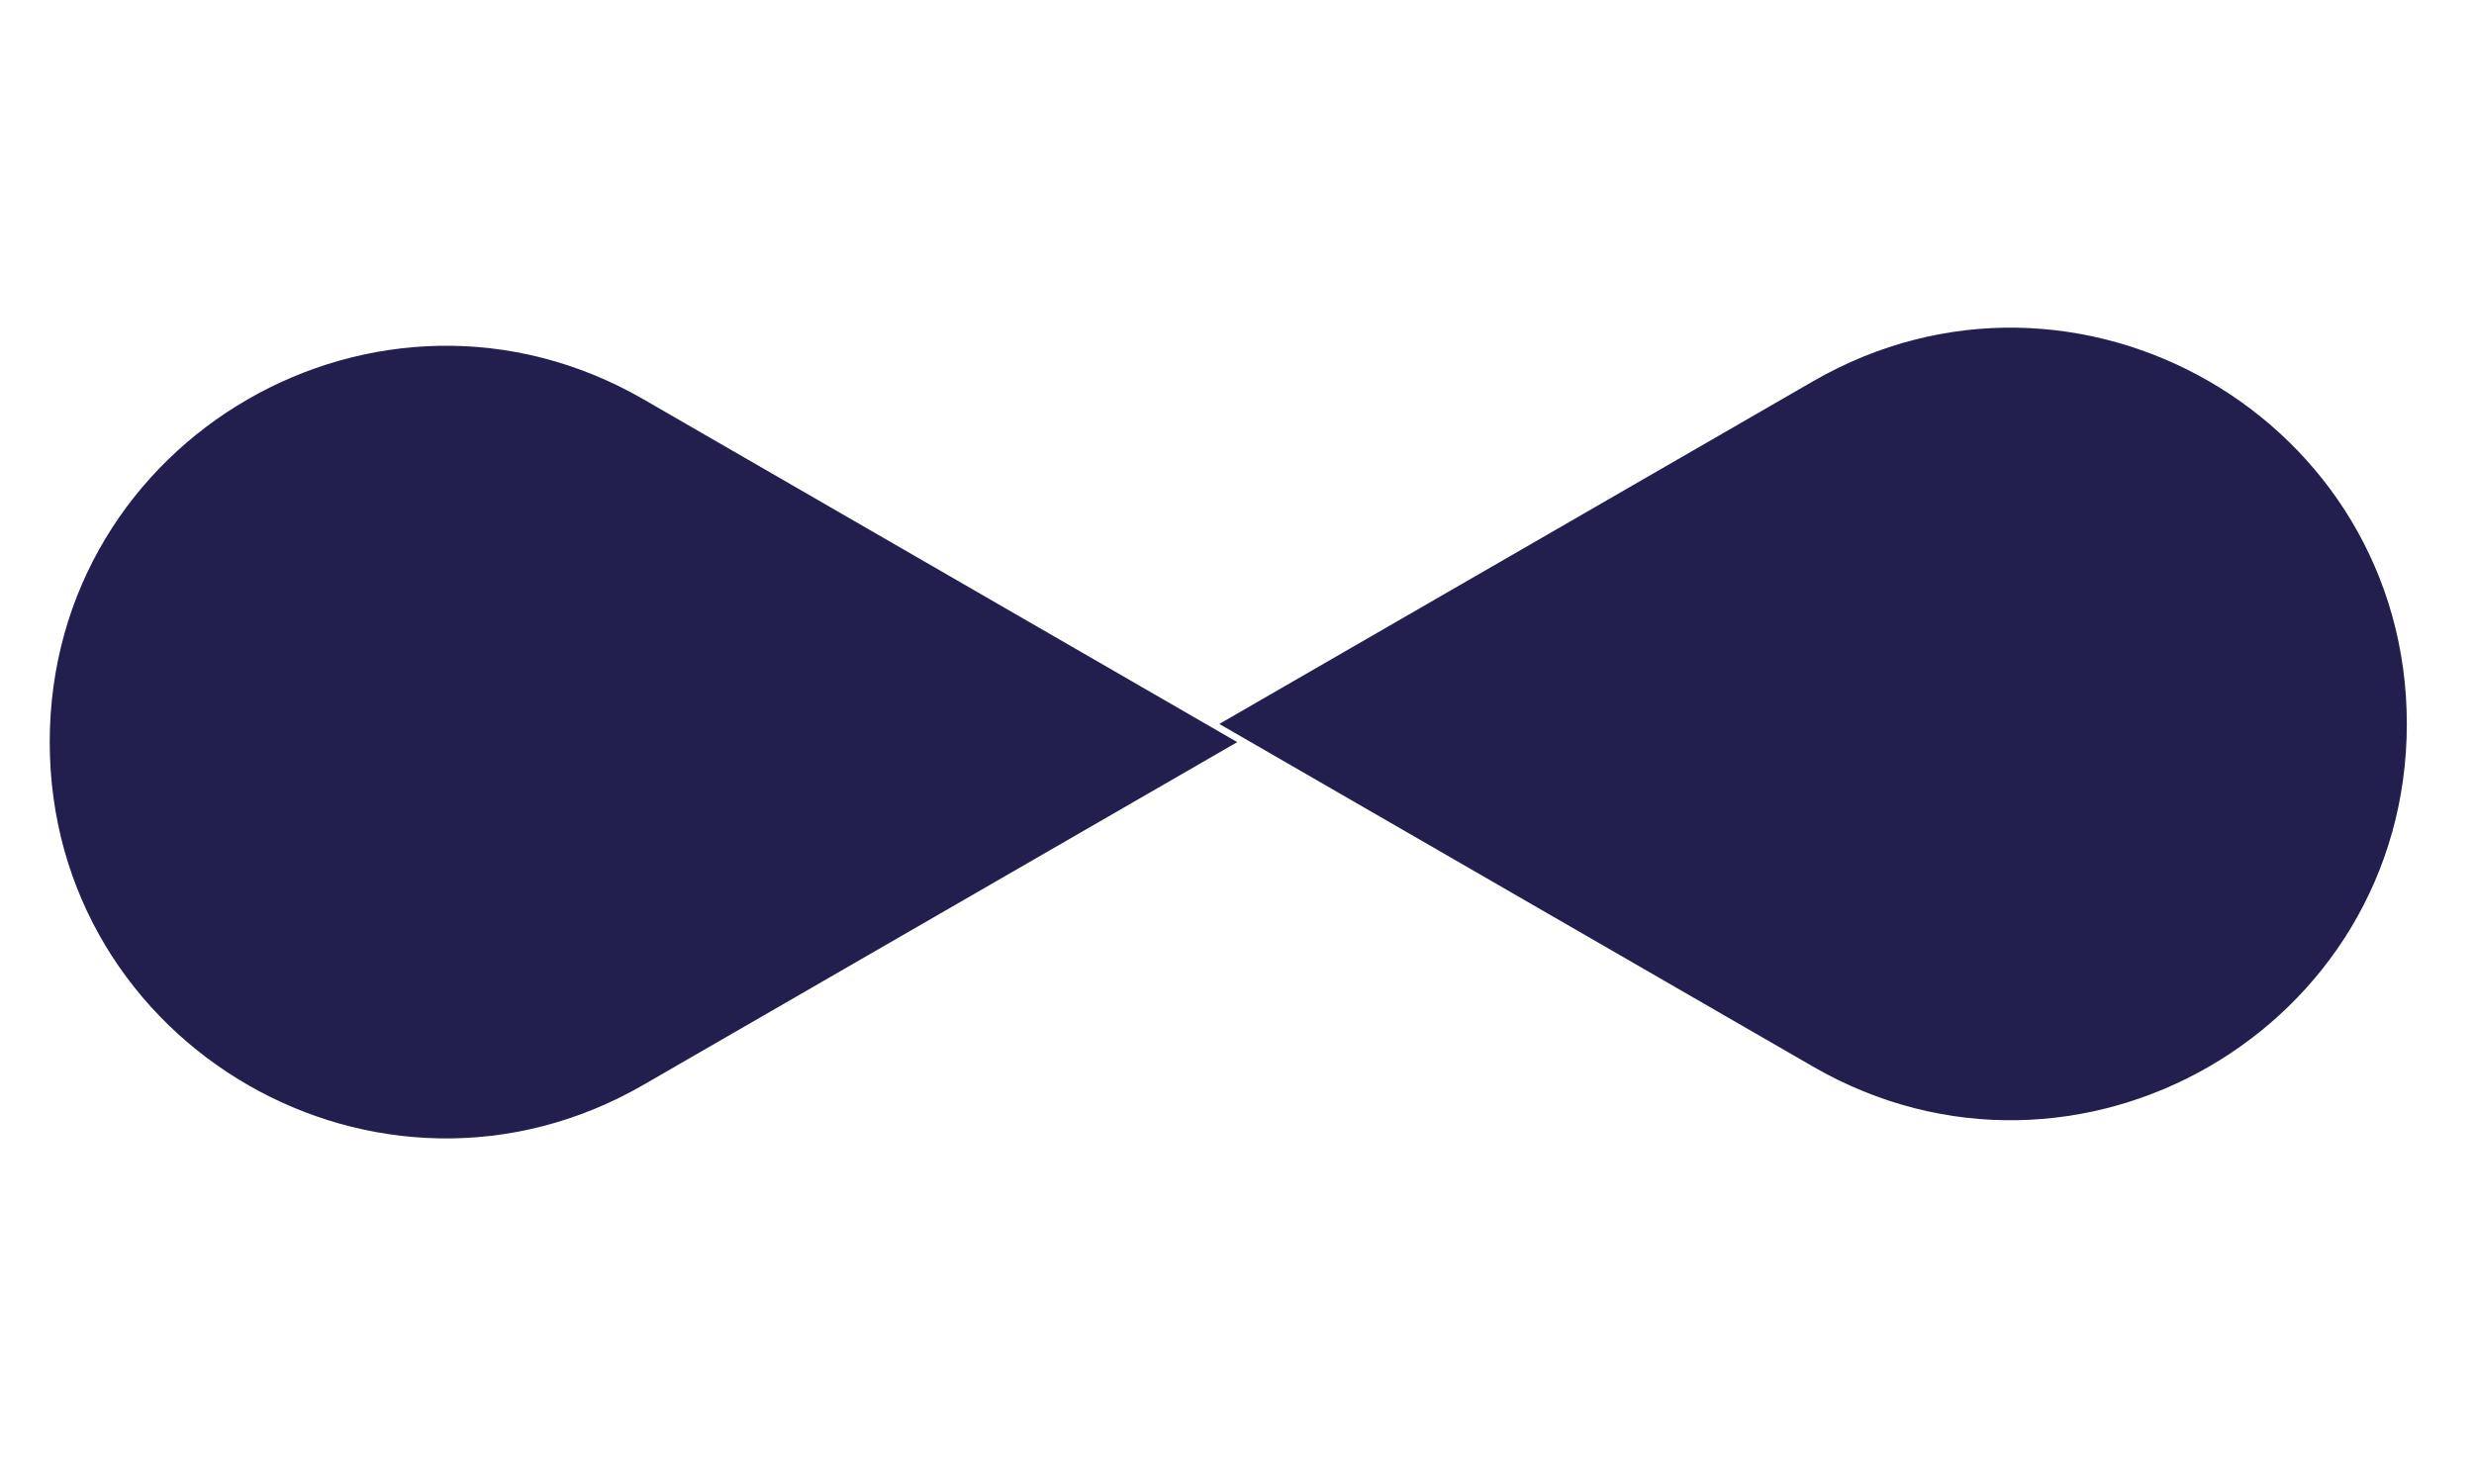
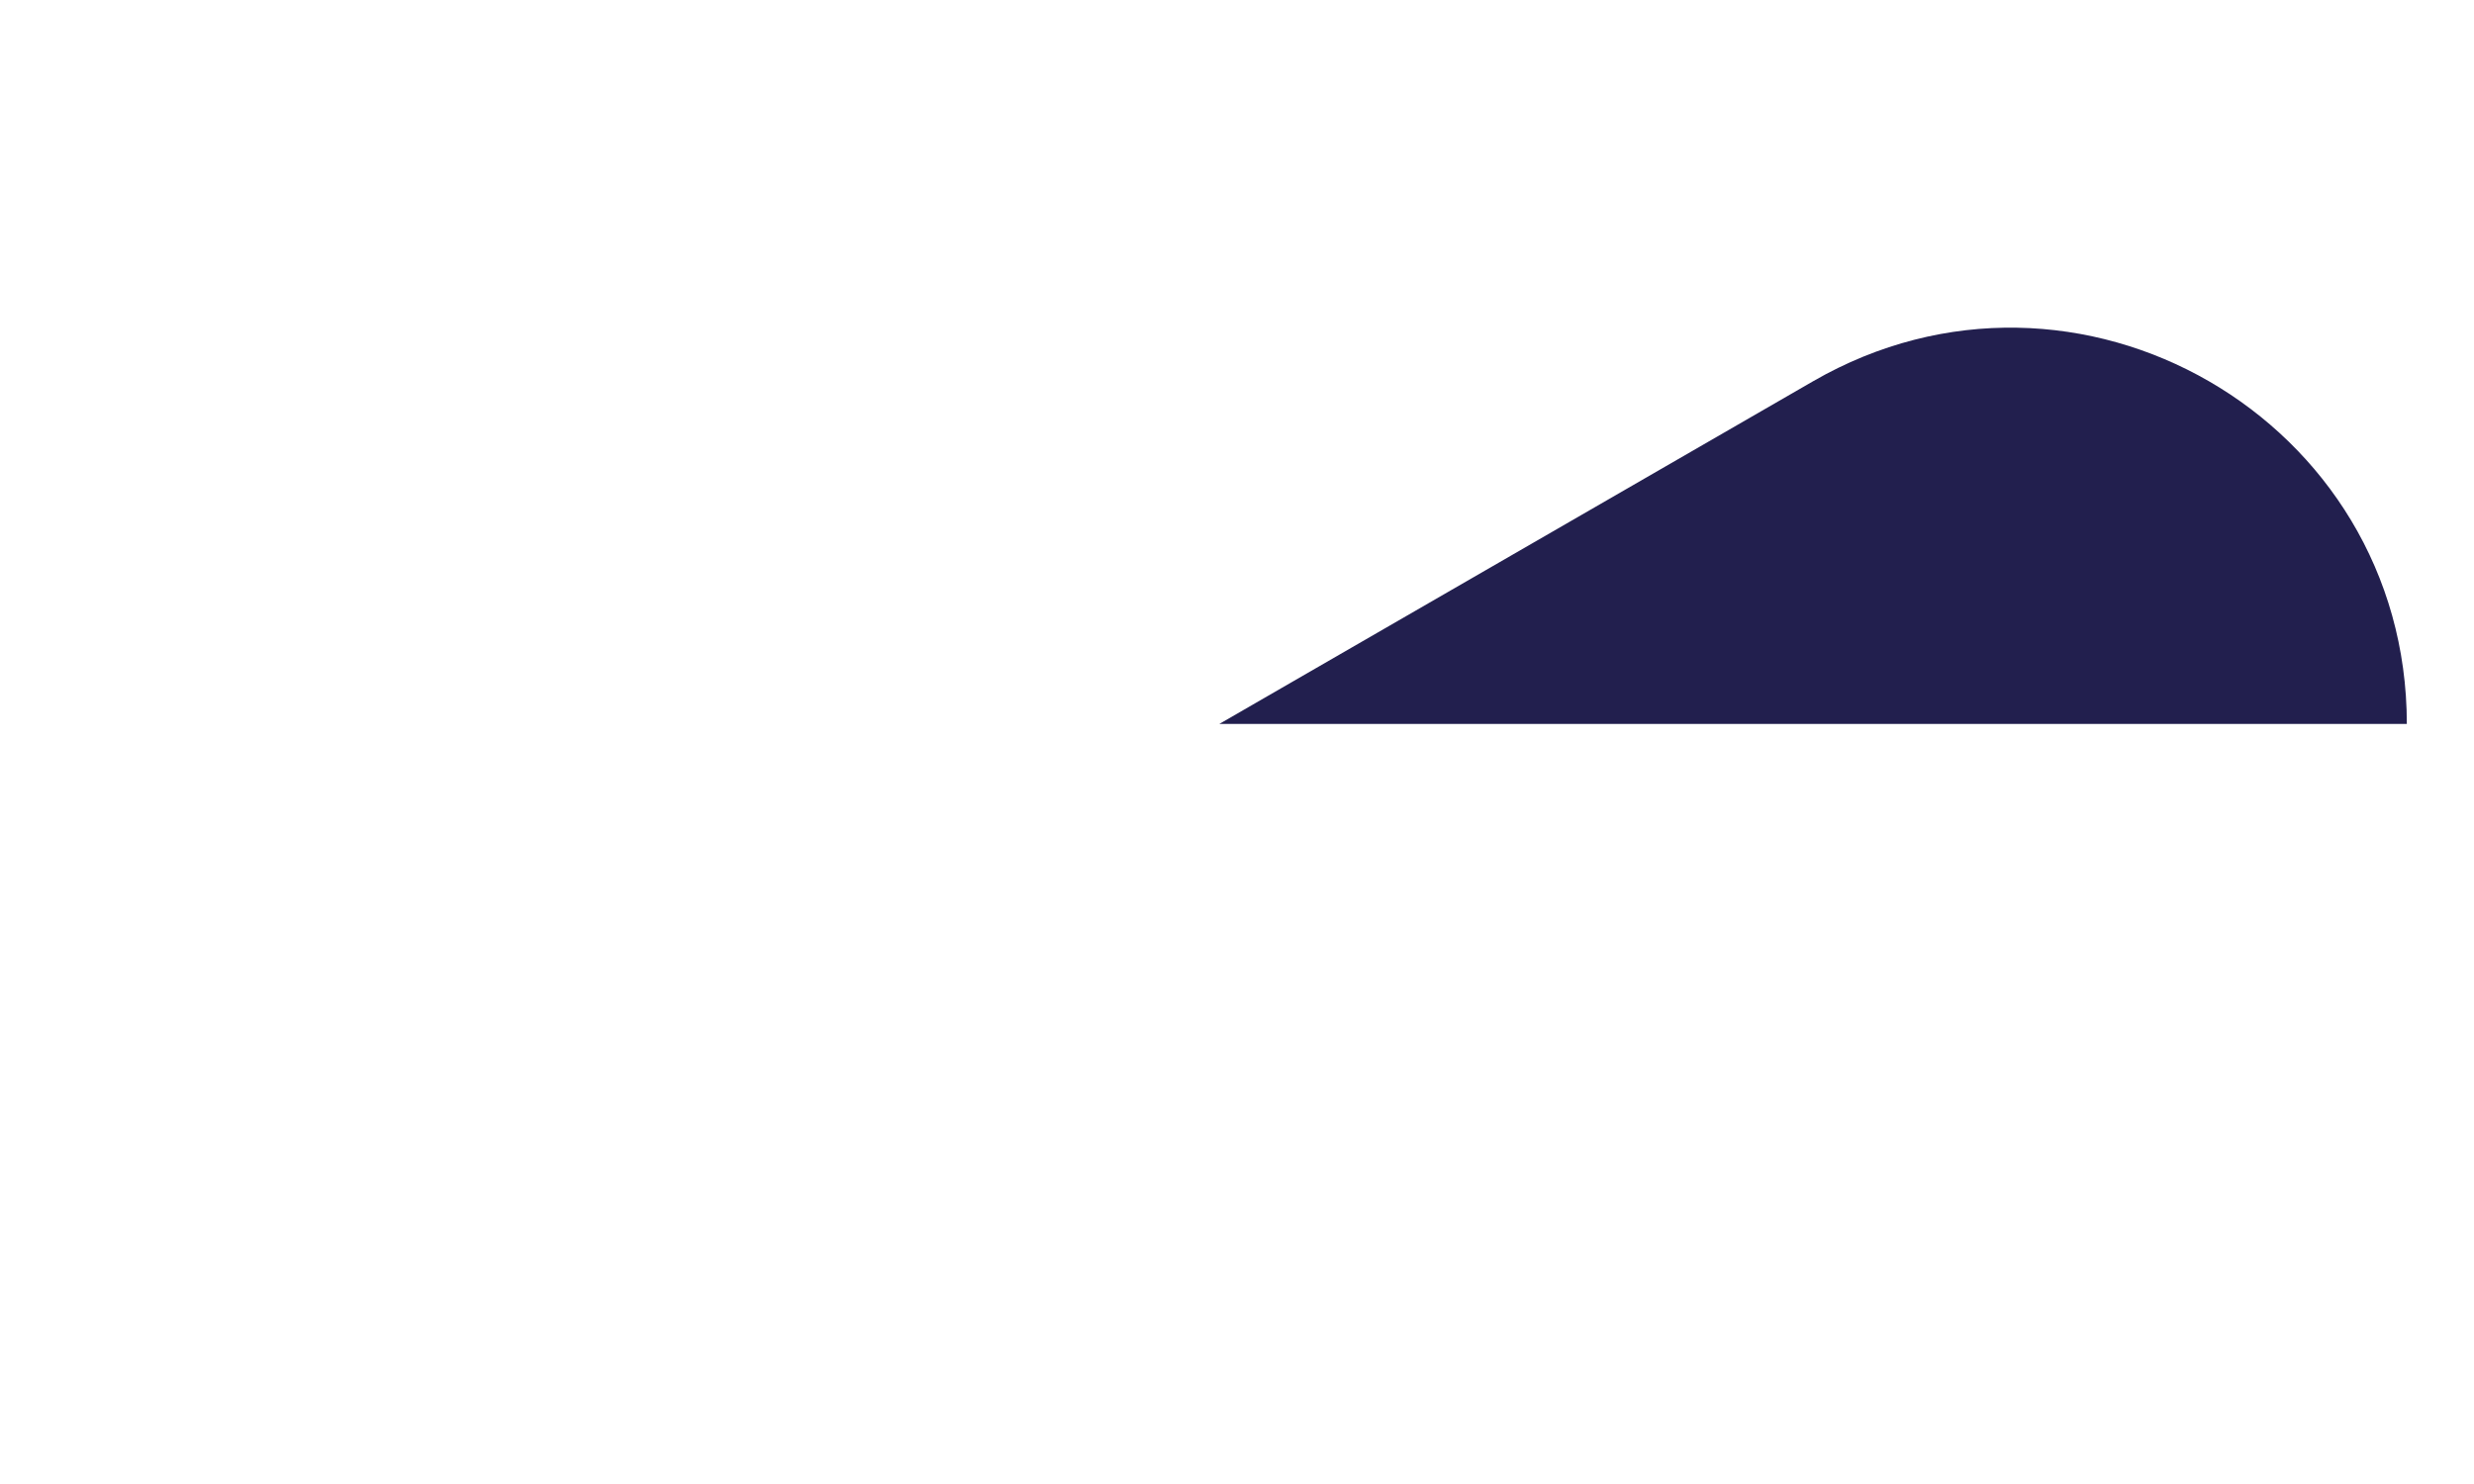
<svg xmlns="http://www.w3.org/2000/svg" width="20" height="12" viewBox="0 0 20 12" fill="none">
-   <path d="M9.857 5.854L14.657 3.083C16.791 1.851 19.457 3.391 19.457 5.854C19.457 8.317 16.791 9.857 14.657 8.625L9.857 5.854Z" fill="#221F4E" />
-   <path d="M10.002 6.001L5.202 8.772C3.069 10.004 0.402 8.464 0.402 6.001C0.402 3.537 3.069 1.998 5.202 3.229L10.002 6.001Z" fill="#221F4E" />
+   <path d="M9.857 5.854L14.657 3.083C16.791 1.851 19.457 3.391 19.457 5.854L9.857 5.854Z" fill="#221F4E" />
</svg>